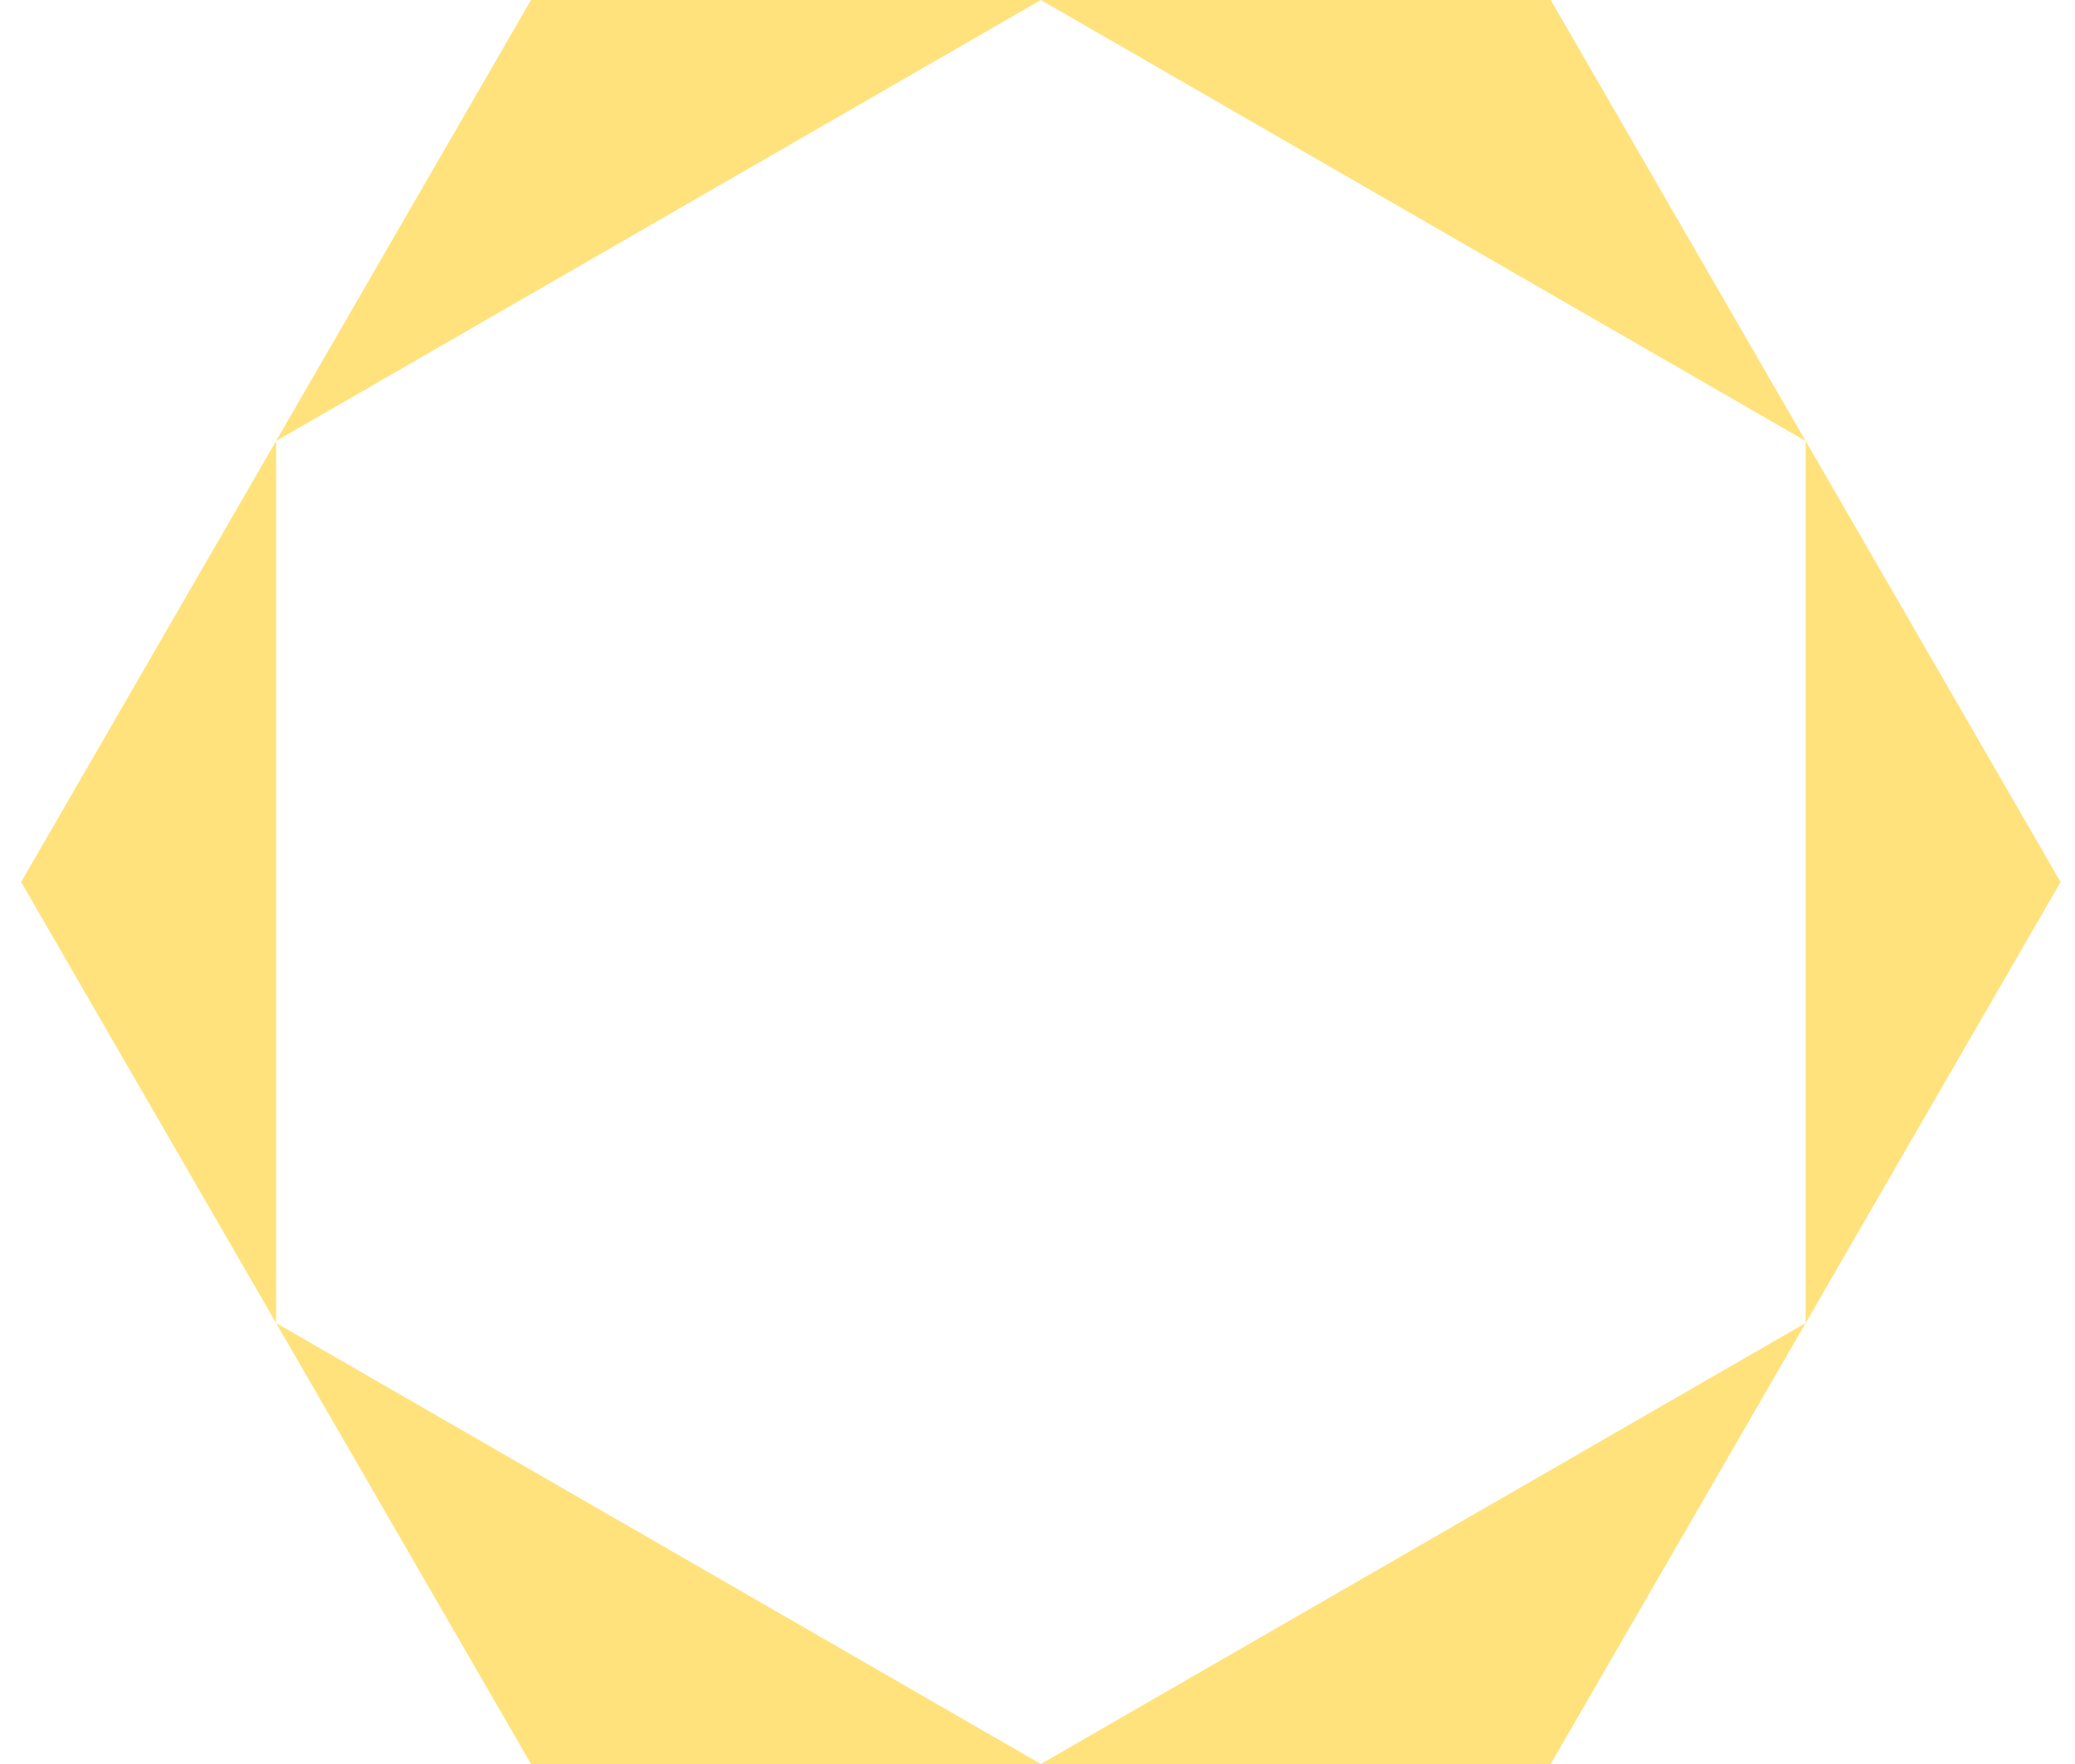
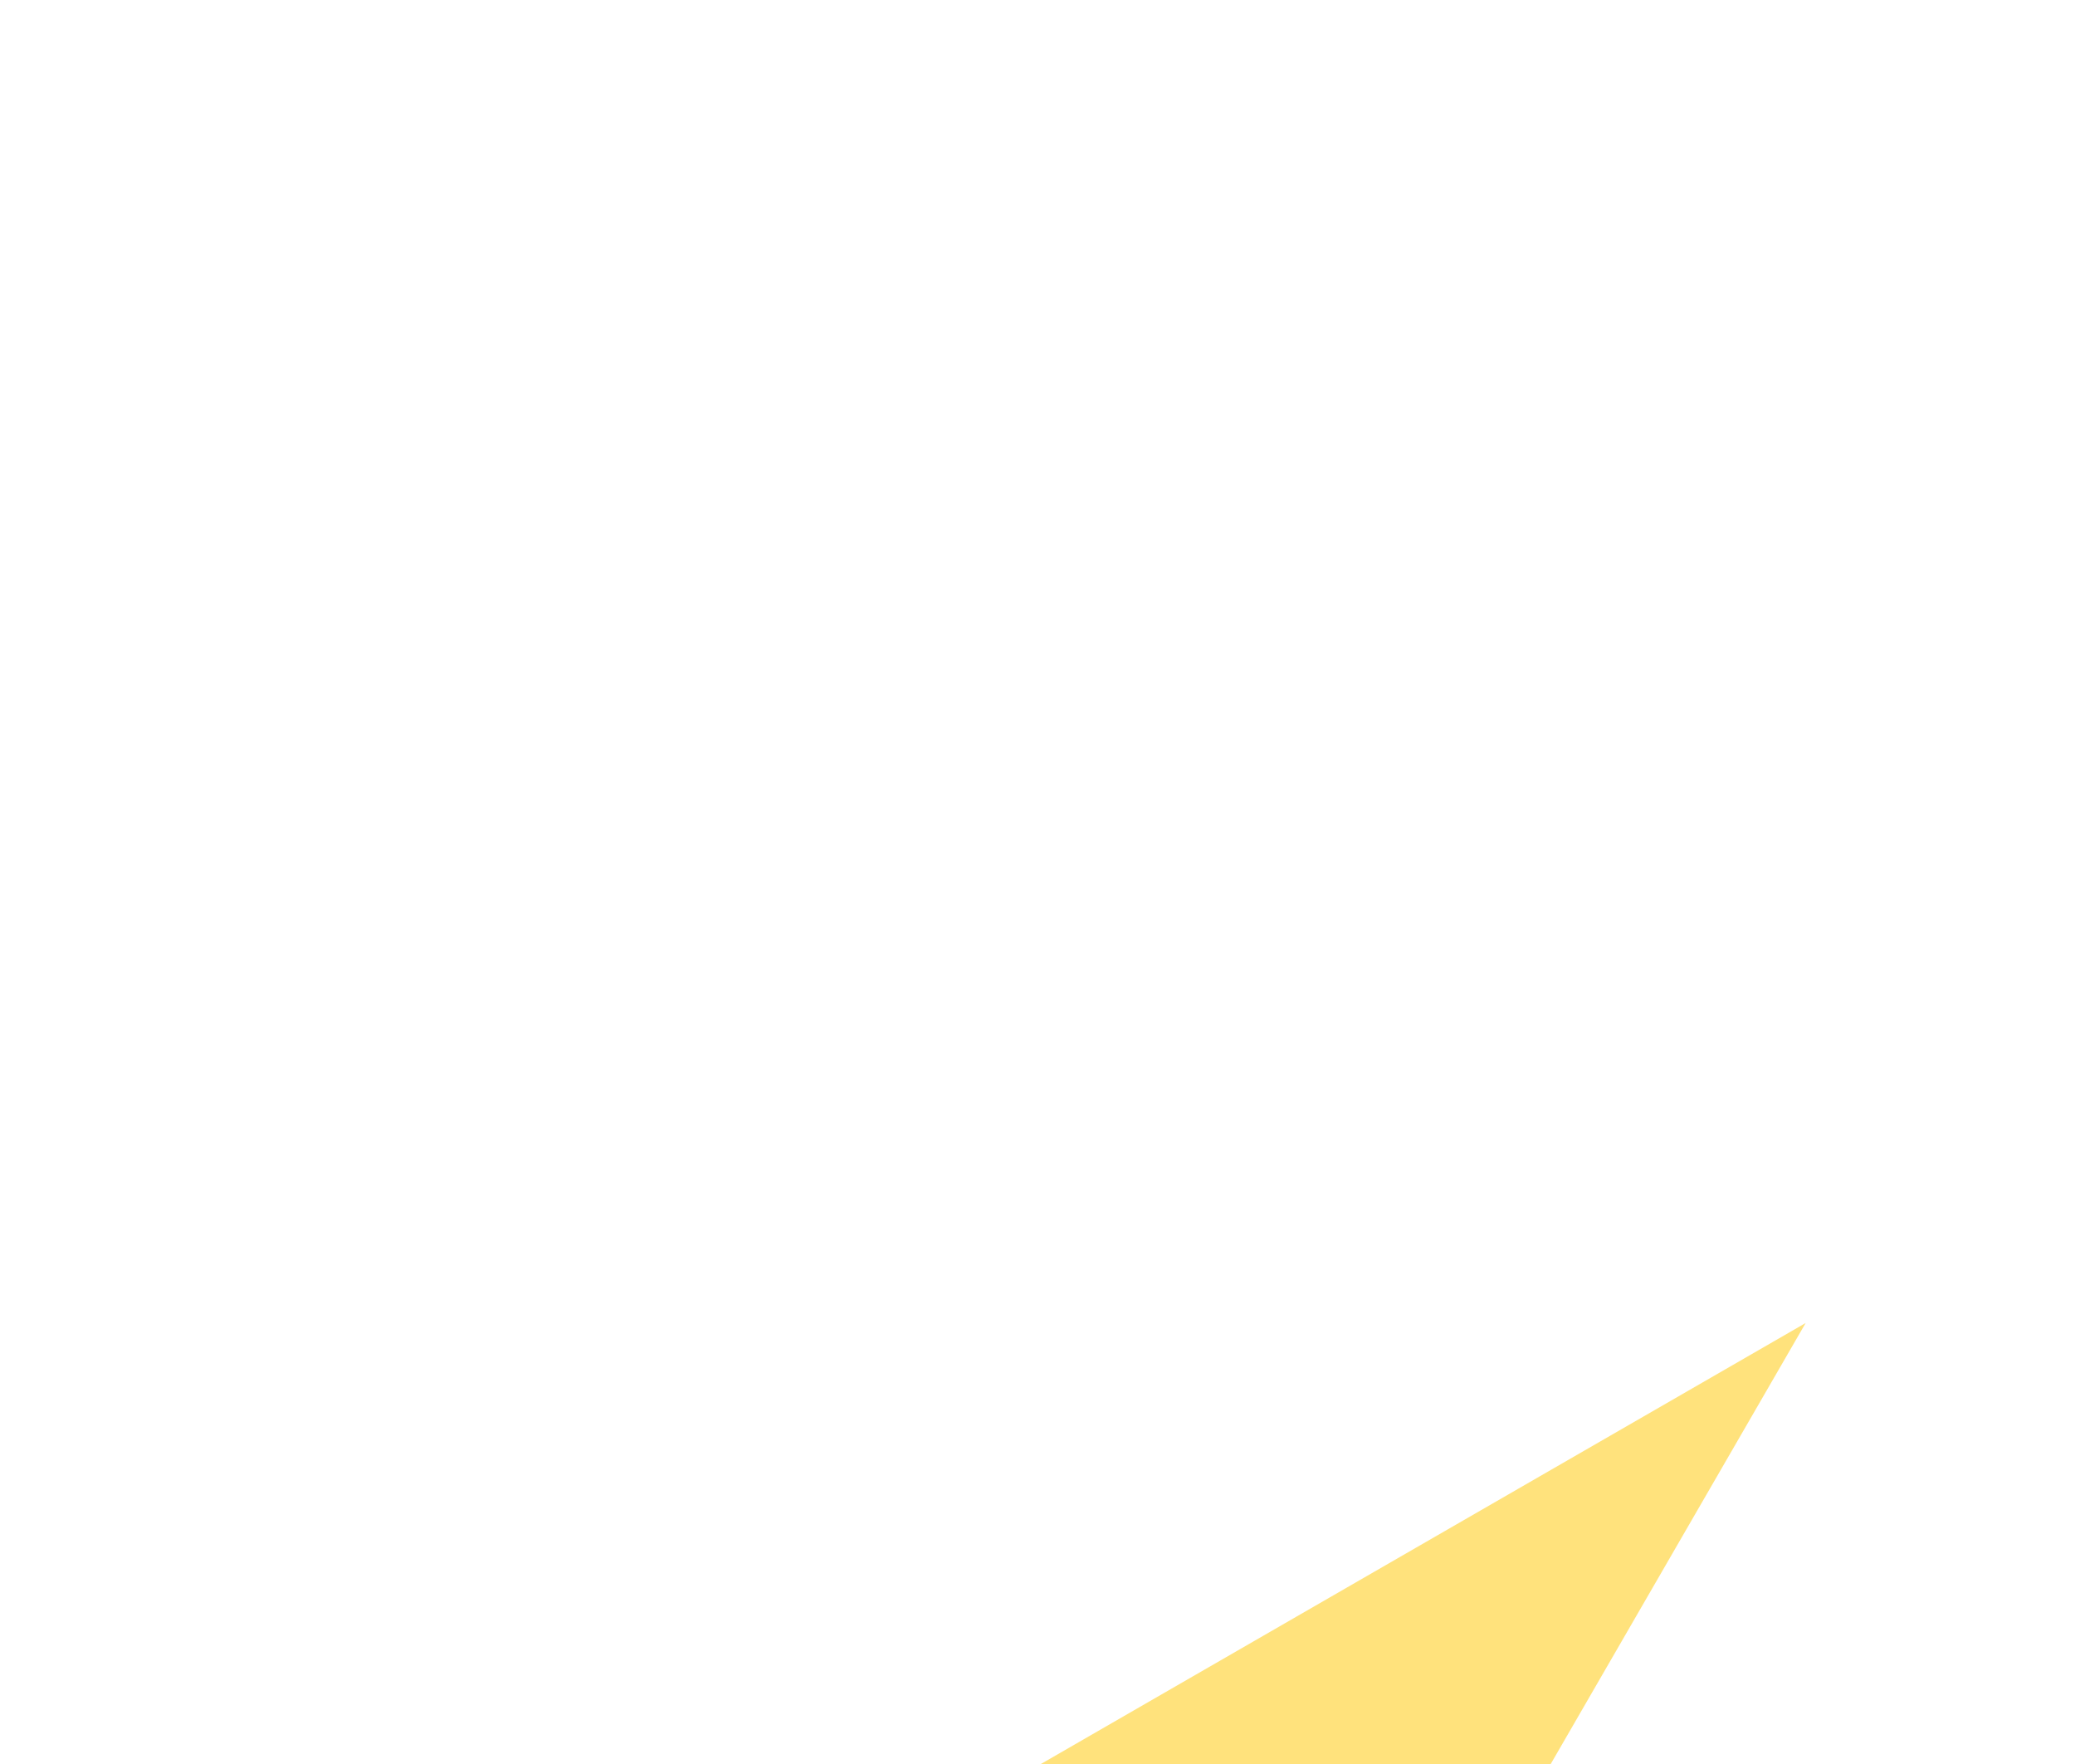
<svg xmlns="http://www.w3.org/2000/svg" width="80" height="68" viewBox="0 0 80 68" fill="none">
-   <path d="M79.444 34L69.616 51L69.616 17L79.444 34Z" fill="#FFE27C" />
-   <path d="M59.787 1.03789e-05L69.616 17L40.13 0L59.787 1.03789e-05Z" fill="#FFE27C" />
-   <path d="M20.473 3.60157e-07L40.13 1.08047e-06L10.644 17L20.473 3.60157e-07Z" fill="#FFE27C" />
-   <path d="M0.815 34L10.644 17L10.644 51L0.815 34Z" fill="#FFE27C" />
-   <path d="M20.473 68L10.644 51L40.13 68L20.473 68Z" fill="#FFE27C" />
  <path d="M59.787 68L40.13 68L69.616 51L59.787 68Z" fill="#FFE27C" />
</svg>